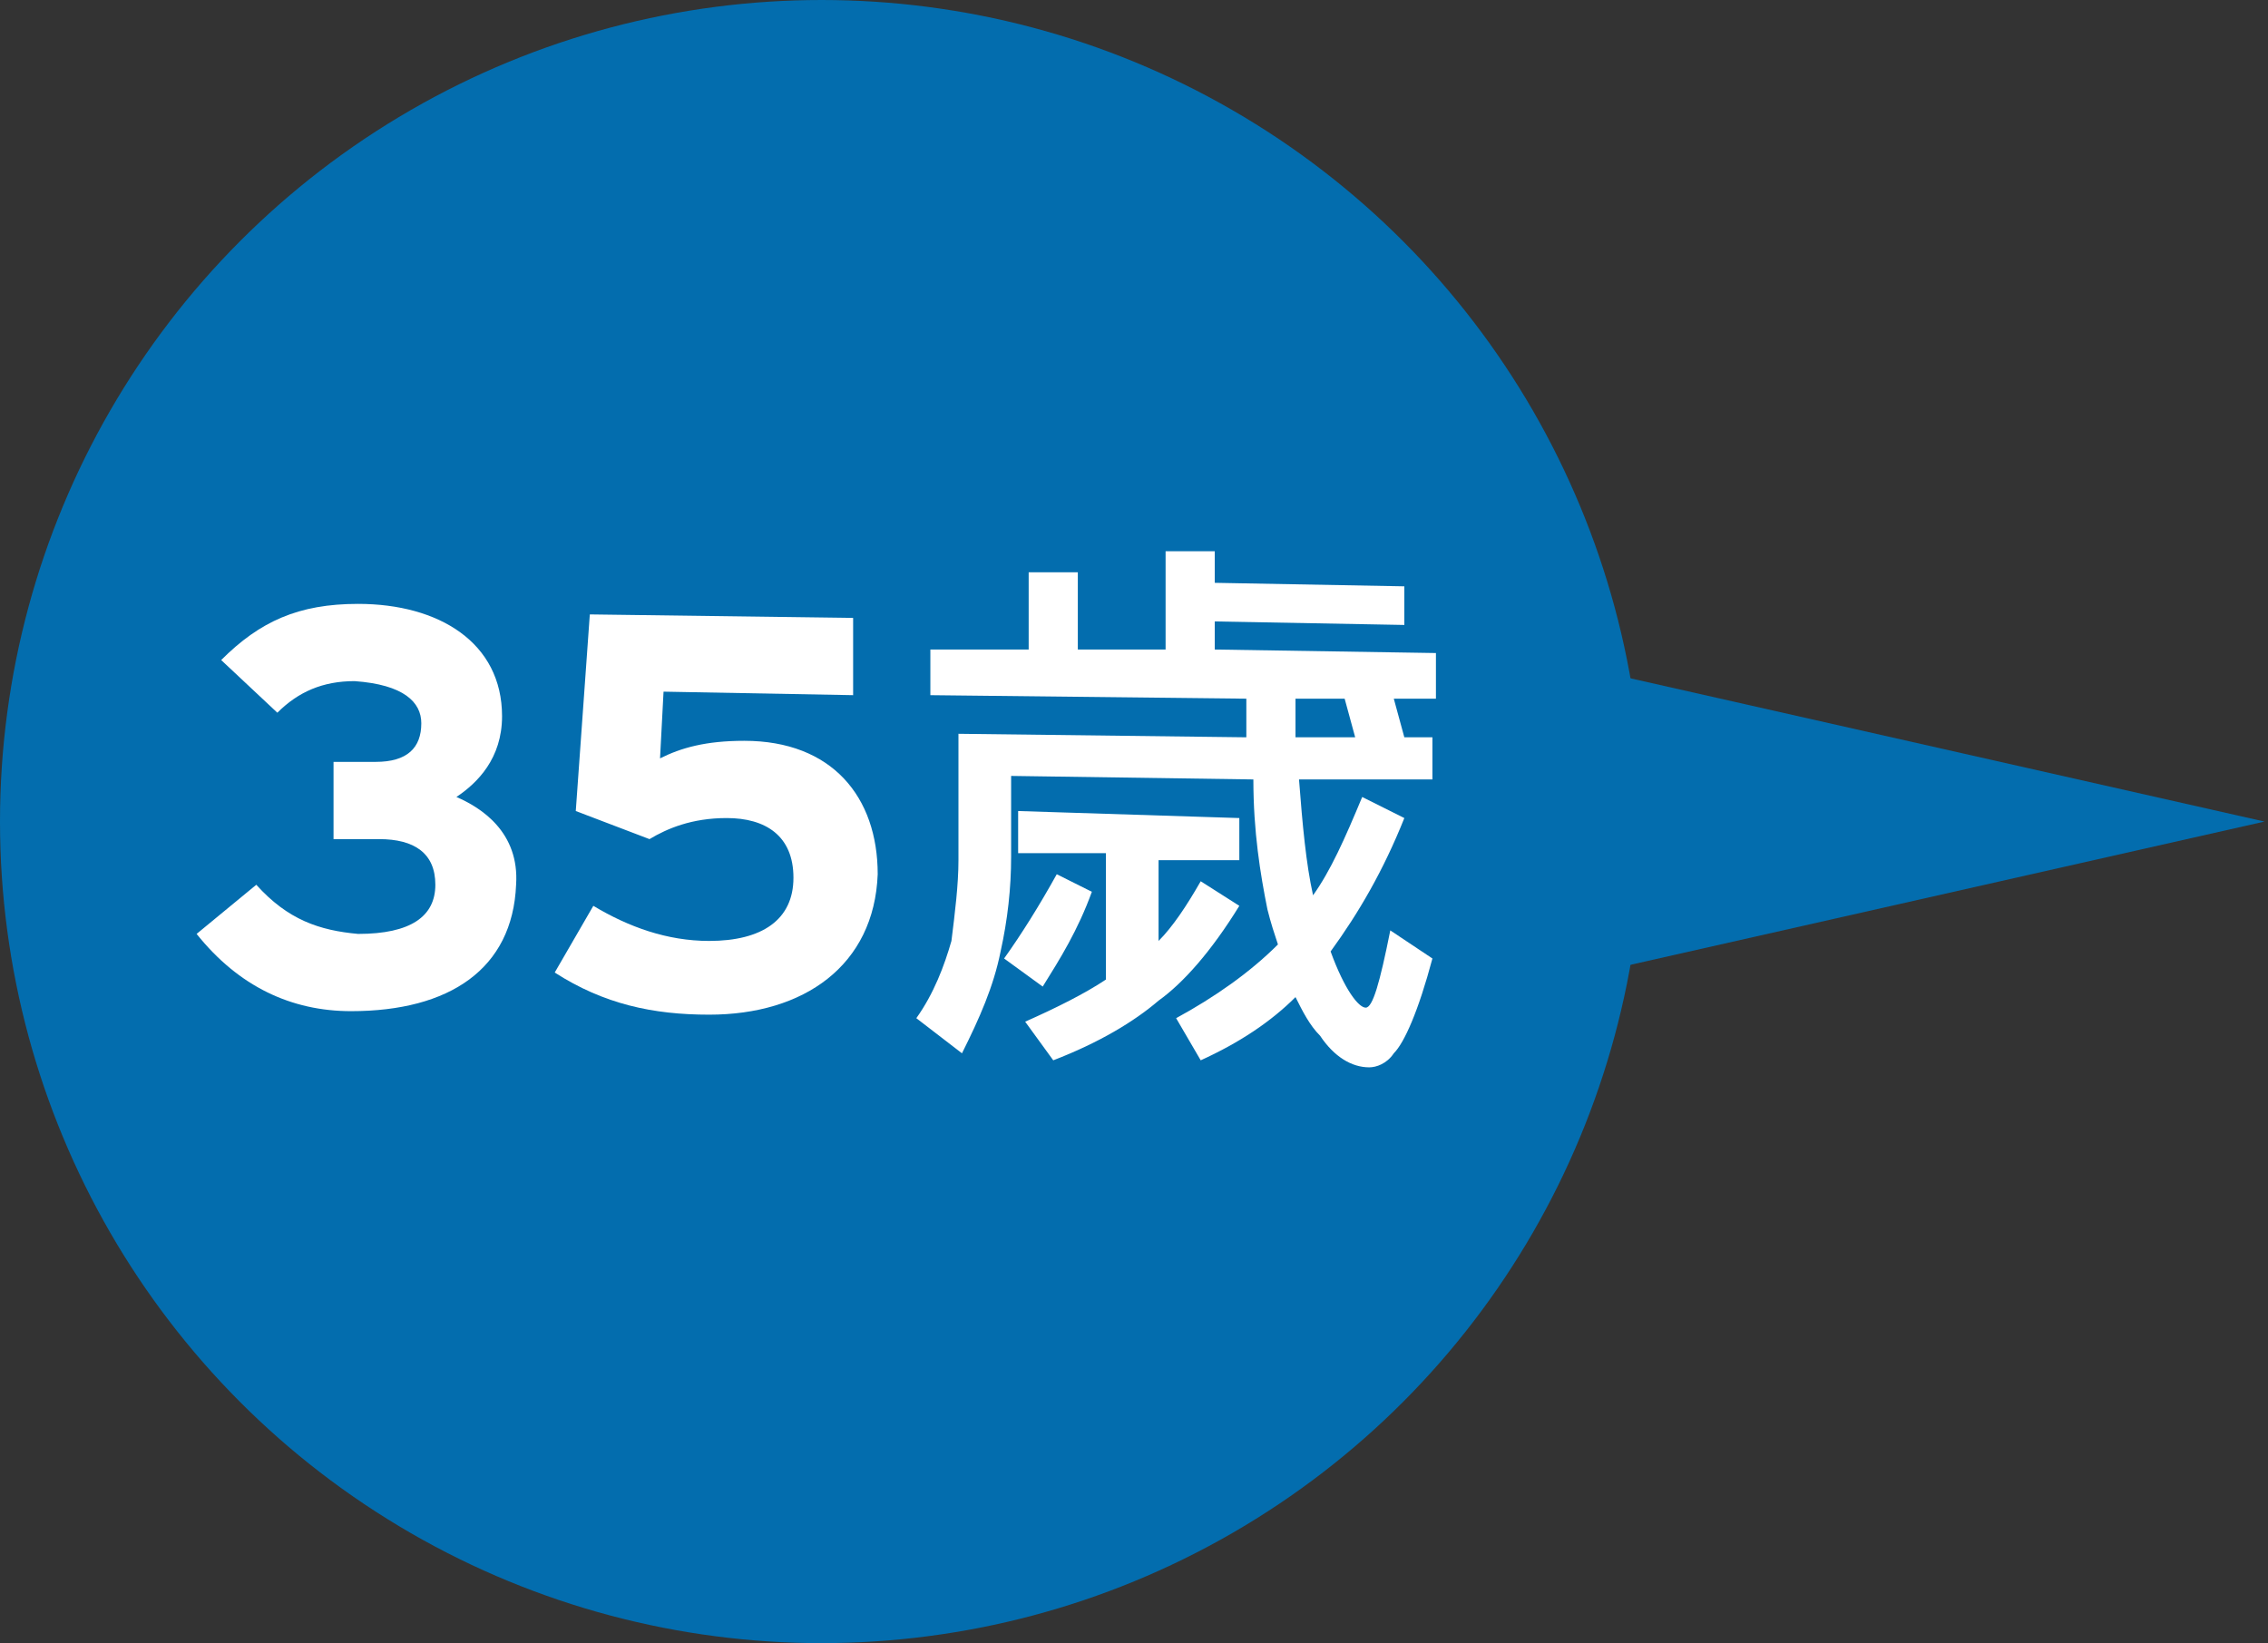
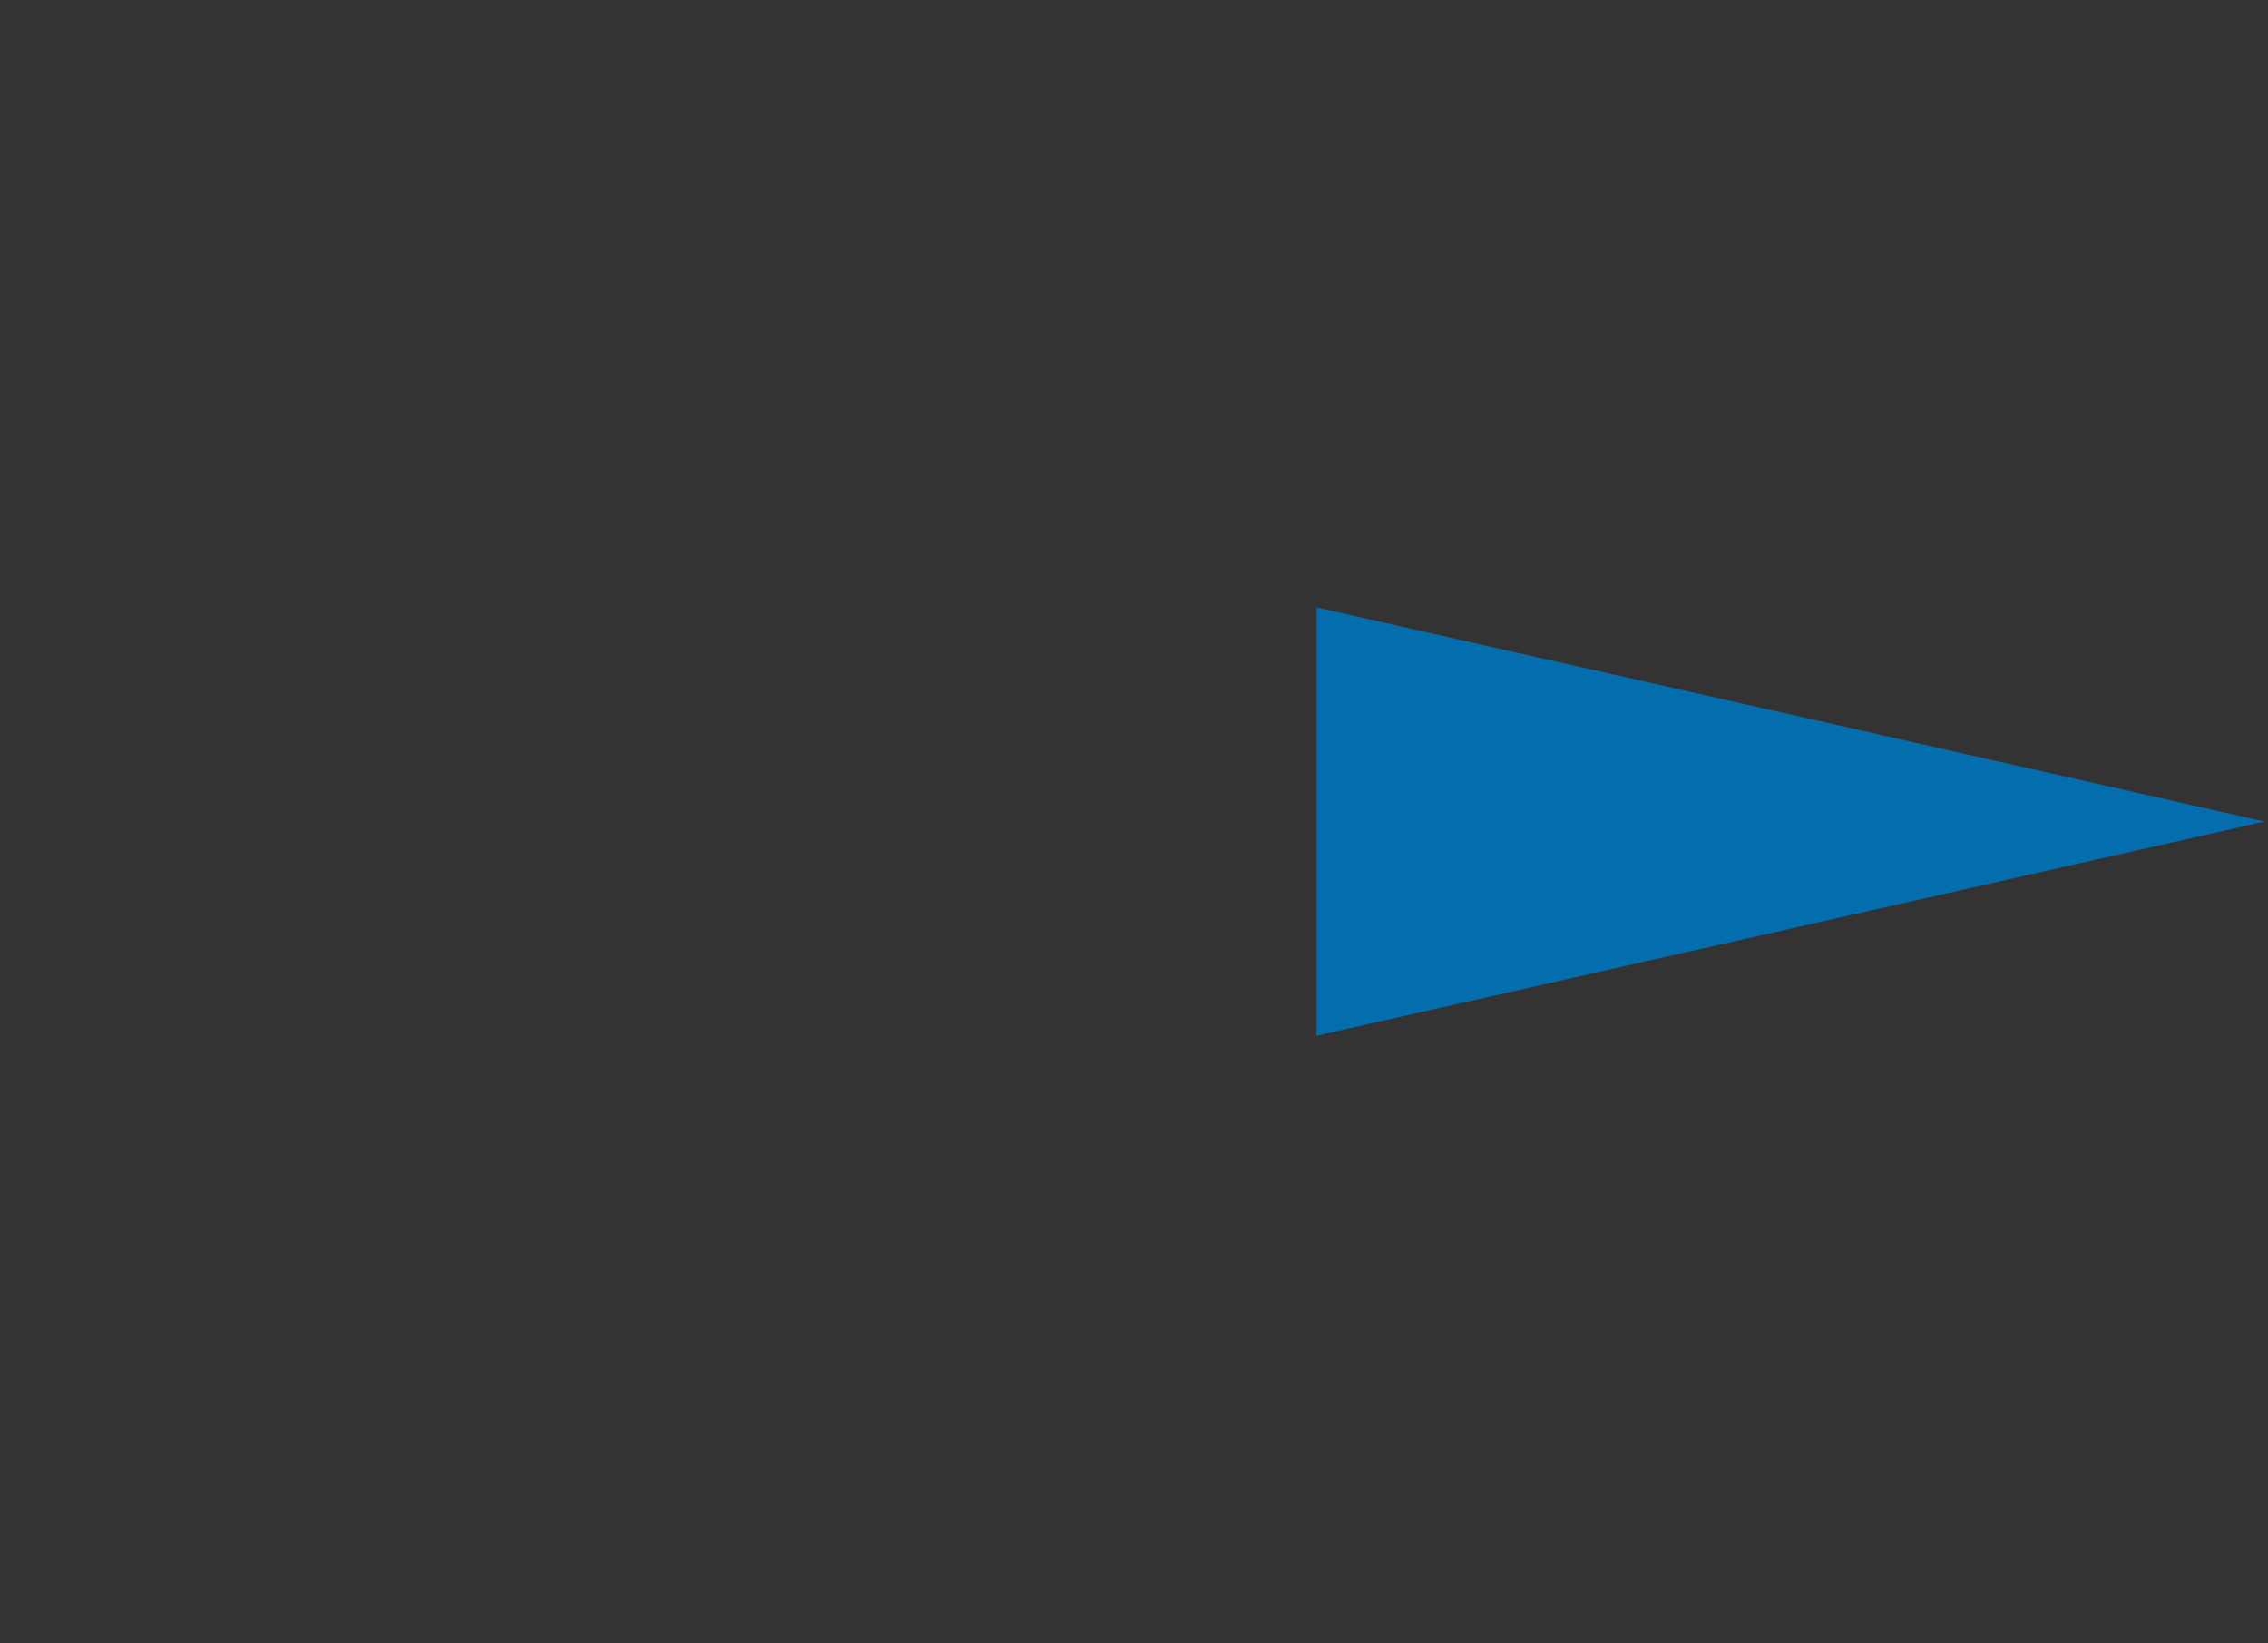
<svg xmlns="http://www.w3.org/2000/svg" version="1.1" id="Layer_1" x="0px" y="0px" viewBox="0 0 64.6 46.8" style="enable-background:new 0 0 64.6 46.8;" xml:space="preserve">
  <rect x="0" y="0" width="64.6" height="46.8" fill="#333333" stroke="none" />
  <style type="text/css">
	.st0{fill:#036DAE;}
	.st1{fill:#FFFFFF;}
</style>
  <g>
-     <circle class="st0" cx="23.4" cy="23.4" r="23.4" />
-   </g>
+     </g>
  <polygon class="st0" points="37.5,17.3 64.5,23.4 37.5,29.5 " />
  <g>
-     <path class="st1" d="M10,28.8c-1.7,0-3.2-0.7-4.4-2.2l1.7-1.4c0.9,1,1.8,1.3,2.9,1.4c1.5,0,2.2-0.5,2.2-1.4c0-0.9-0.6-1.3-1.6-1.3   l-1.3,0l0-2.2l1.2,0c0.9,0,1.3-0.4,1.3-1.1c0-0.6-0.5-1.1-1.9-1.2c-0.9,0-1.6,0.3-2.2,0.9l-1.6-1.5c1.1-1.1,2.2-1.6,3.9-1.6   c2.3,0,4.1,1.1,4.1,3.2c0,1.2-0.7,1.9-1.3,2.3c0.7,0.3,1.8,1,1.7,2.5C14.6,27.6,12.8,28.8,10,28.8z" />
-     <path class="st1" d="M20.2,28.9c-1.6,0-3-0.3-4.4-1.2l1.1-1.9c1,0.6,2.1,1,3.3,1c1.5,0,2.4-0.6,2.4-1.8c0-1.2-0.8-1.7-1.9-1.7   c-1,0-1.7,0.3-2.2,0.6l-2.1-0.8l0.4-5.6l7.5,0.1l0,2.2l-5.4-0.1l-0.1,1.9c0.6-0.3,1.3-0.5,2.4-0.5c2.5,0,3.8,1.6,3.8,3.8   C24.9,27.5,22.9,28.9,20.2,28.9z" />
-     <path class="st1" d="M34.6,15.7l0,0.9l5.4,0.1l0,1.1l-5.4-0.1l0,0.8l6.3,0.1l0,1.3l-1.2,0L40,21l0.8,0l0,1.2l-3.8,0   c0.1,1.3,0.2,2.4,0.4,3.3c0.5-0.7,0.9-1.6,1.4-2.8l1.2,0.6c-0.6,1.5-1.3,2.7-2.1,3.8c0.4,1.1,0.8,1.6,1,1.6c0.2,0,0.4-0.7,0.7-2.2   l1.2,0.8c-0.4,1.5-0.8,2.4-1.1,2.7c-0.2,0.3-0.5,0.4-0.7,0.4c-0.5,0-1-0.3-1.4-0.9c-0.3-0.3-0.5-0.7-0.7-1.1   c-0.7,0.7-1.6,1.3-2.7,1.8L33.5,29c1.1-0.6,2.1-1.3,2.9-2.1c-0.1-0.3-0.2-0.6-0.3-1c-0.2-1-0.4-2.2-0.4-3.7l-6.9-0.1l0,2.3   c0,0.9-0.1,1.8-0.3,2.7c-0.2,1-0.6,1.9-1.1,2.9L26.1,29c0.5-0.7,0.8-1.5,1-2.2c0.1-0.8,0.2-1.6,0.2-2.3l0-3.6l8.2,0.1   c0-0.4,0-0.8,0-1.1l-9-0.1l0-1.3l2.8,0l0-2.2l1.4,0l0,2.2l2.5,0l0-2.8L34.6,15.7z M31.1,25.4c-0.4,1.1-0.9,1.9-1.4,2.7l-1.1-0.8   c0.5-0.7,1-1.5,1.5-2.4L31.1,25.4z M35.3,23.3l0,1.2l-2.3,0l0,2.3c0.4-0.4,0.8-1,1.2-1.7l1.1,0.7c-0.8,1.3-1.6,2.2-2.3,2.7   c-0.7,0.6-1.7,1.2-3,1.7l-0.8-1.1c0.9-0.4,1.7-0.8,2.3-1.2l0-3.6l-2.5,0l0-1.2L35.3,23.3z M38.3,19.9l-1.4,0c0,0.4,0,0.8,0,1.1   l1.7,0L38.3,19.9z" />
-   </g>
+     </g>
</svg>